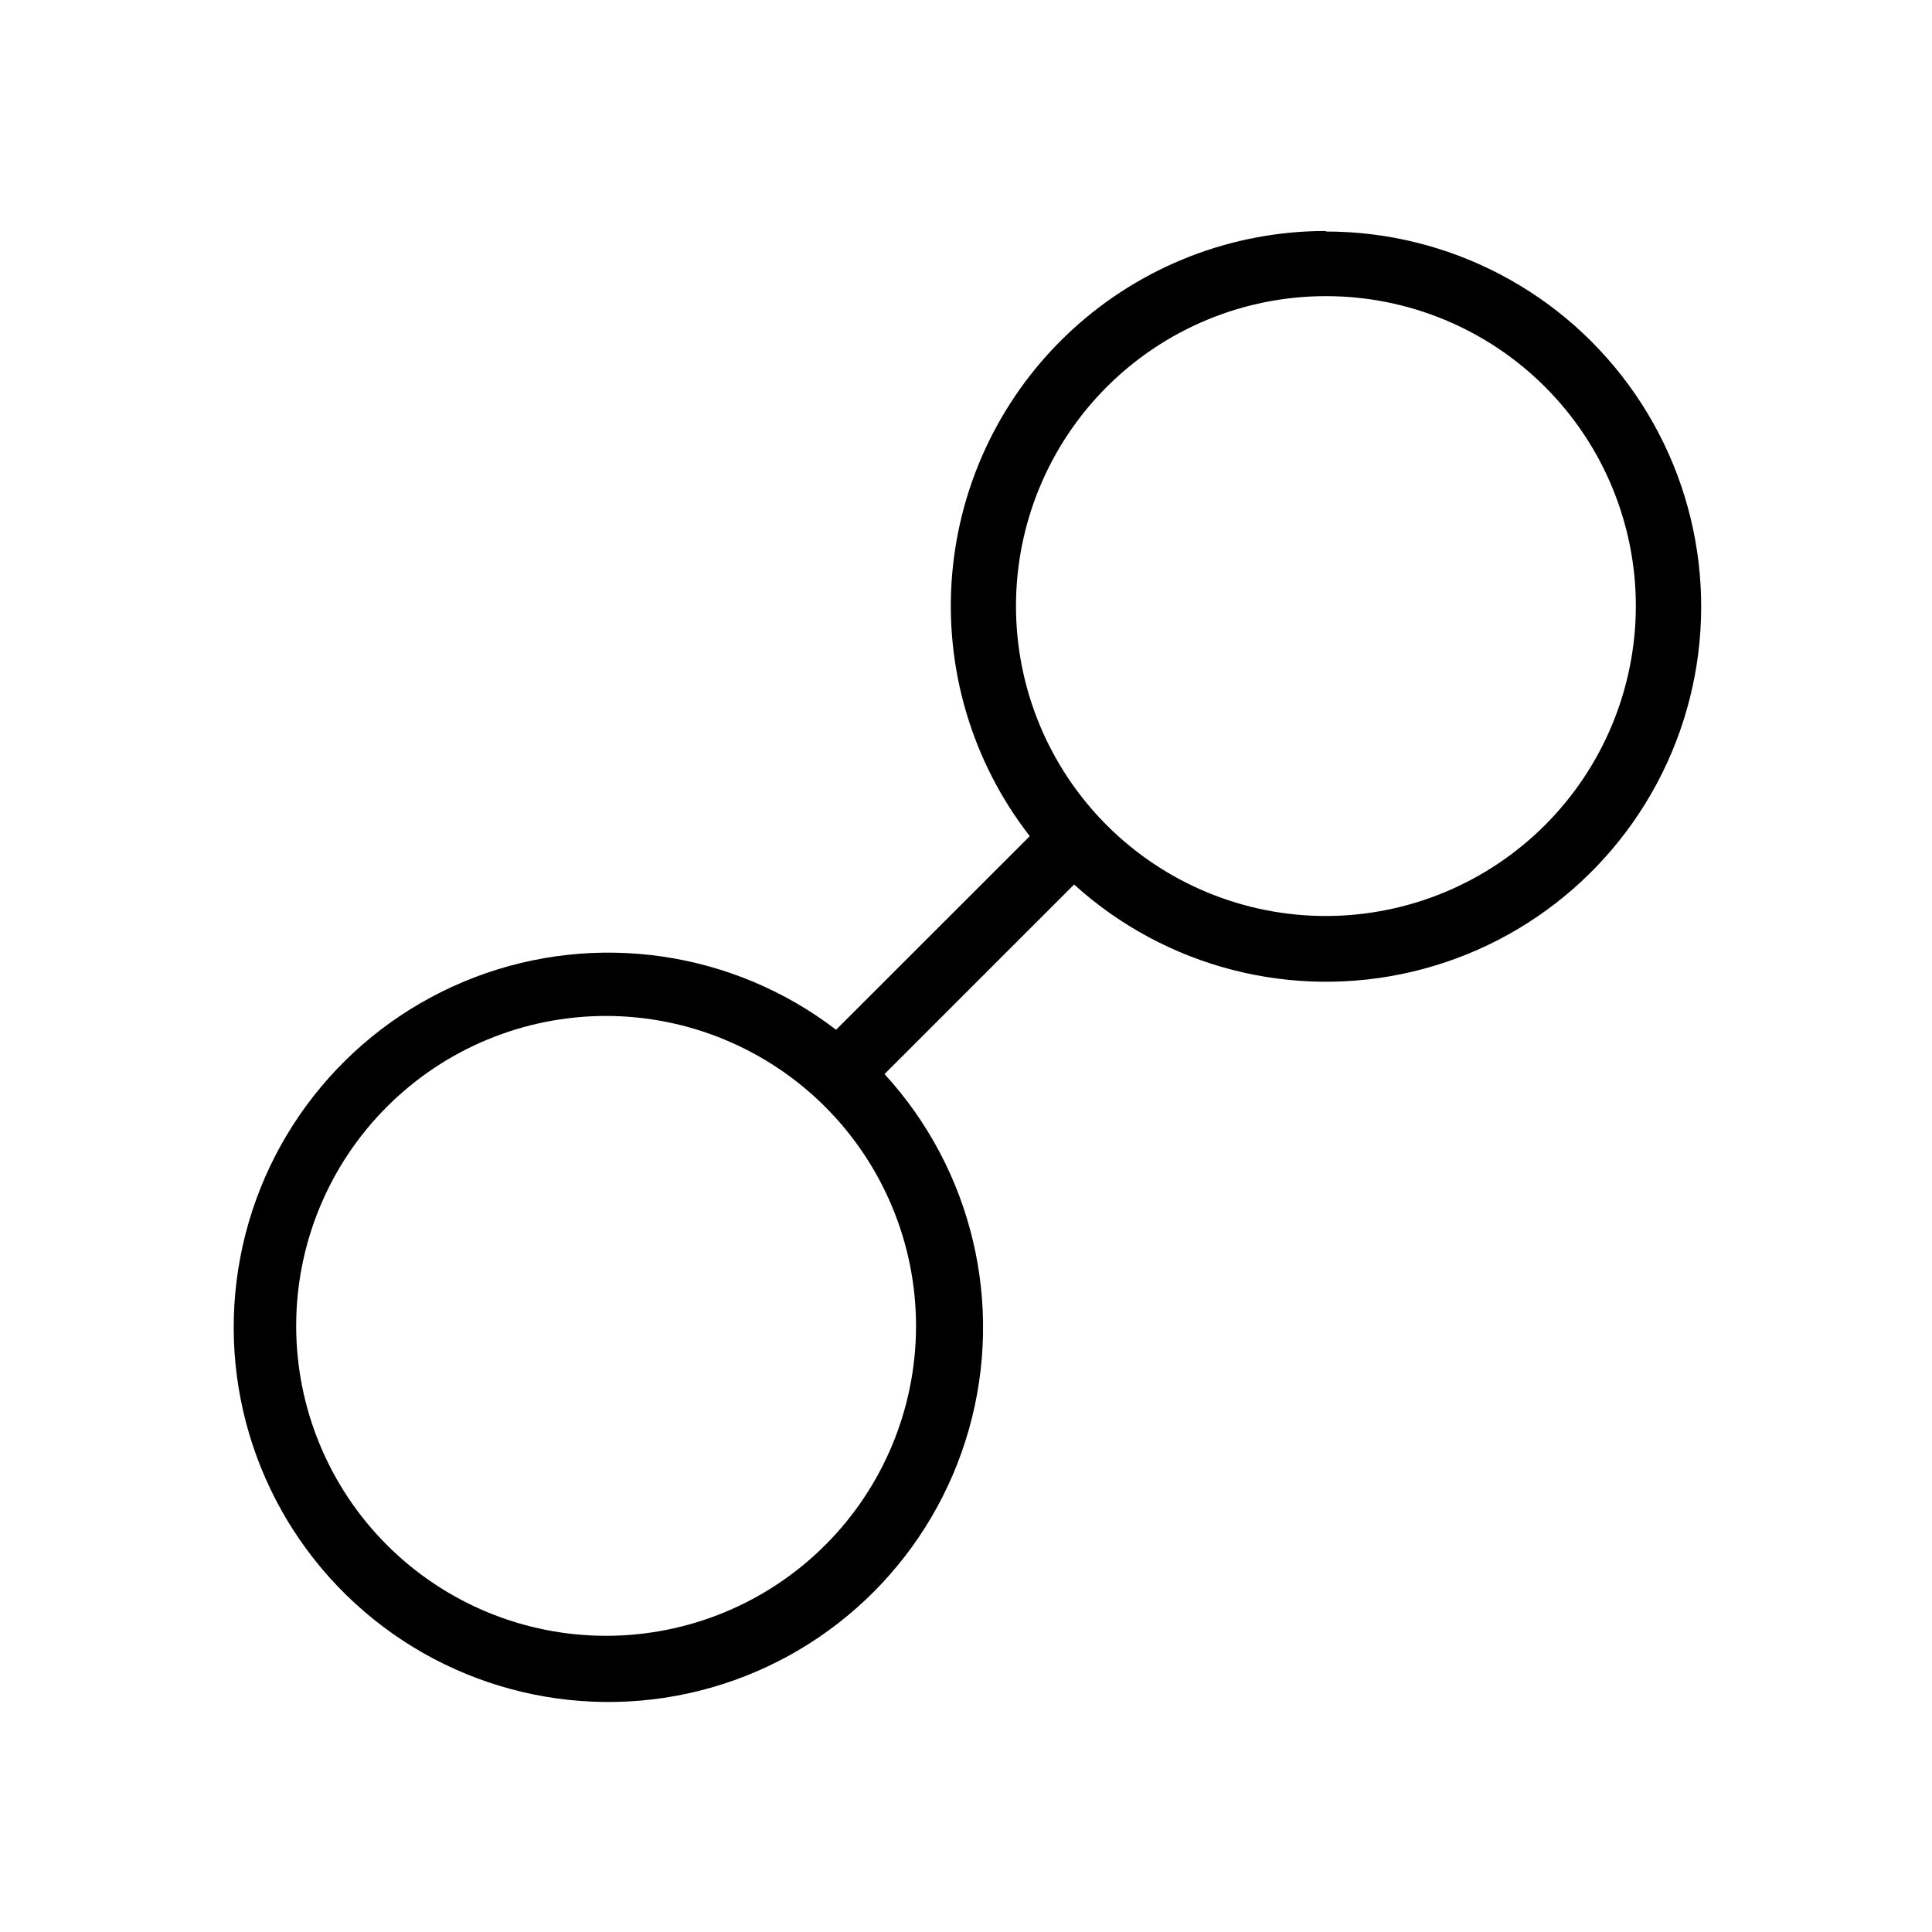
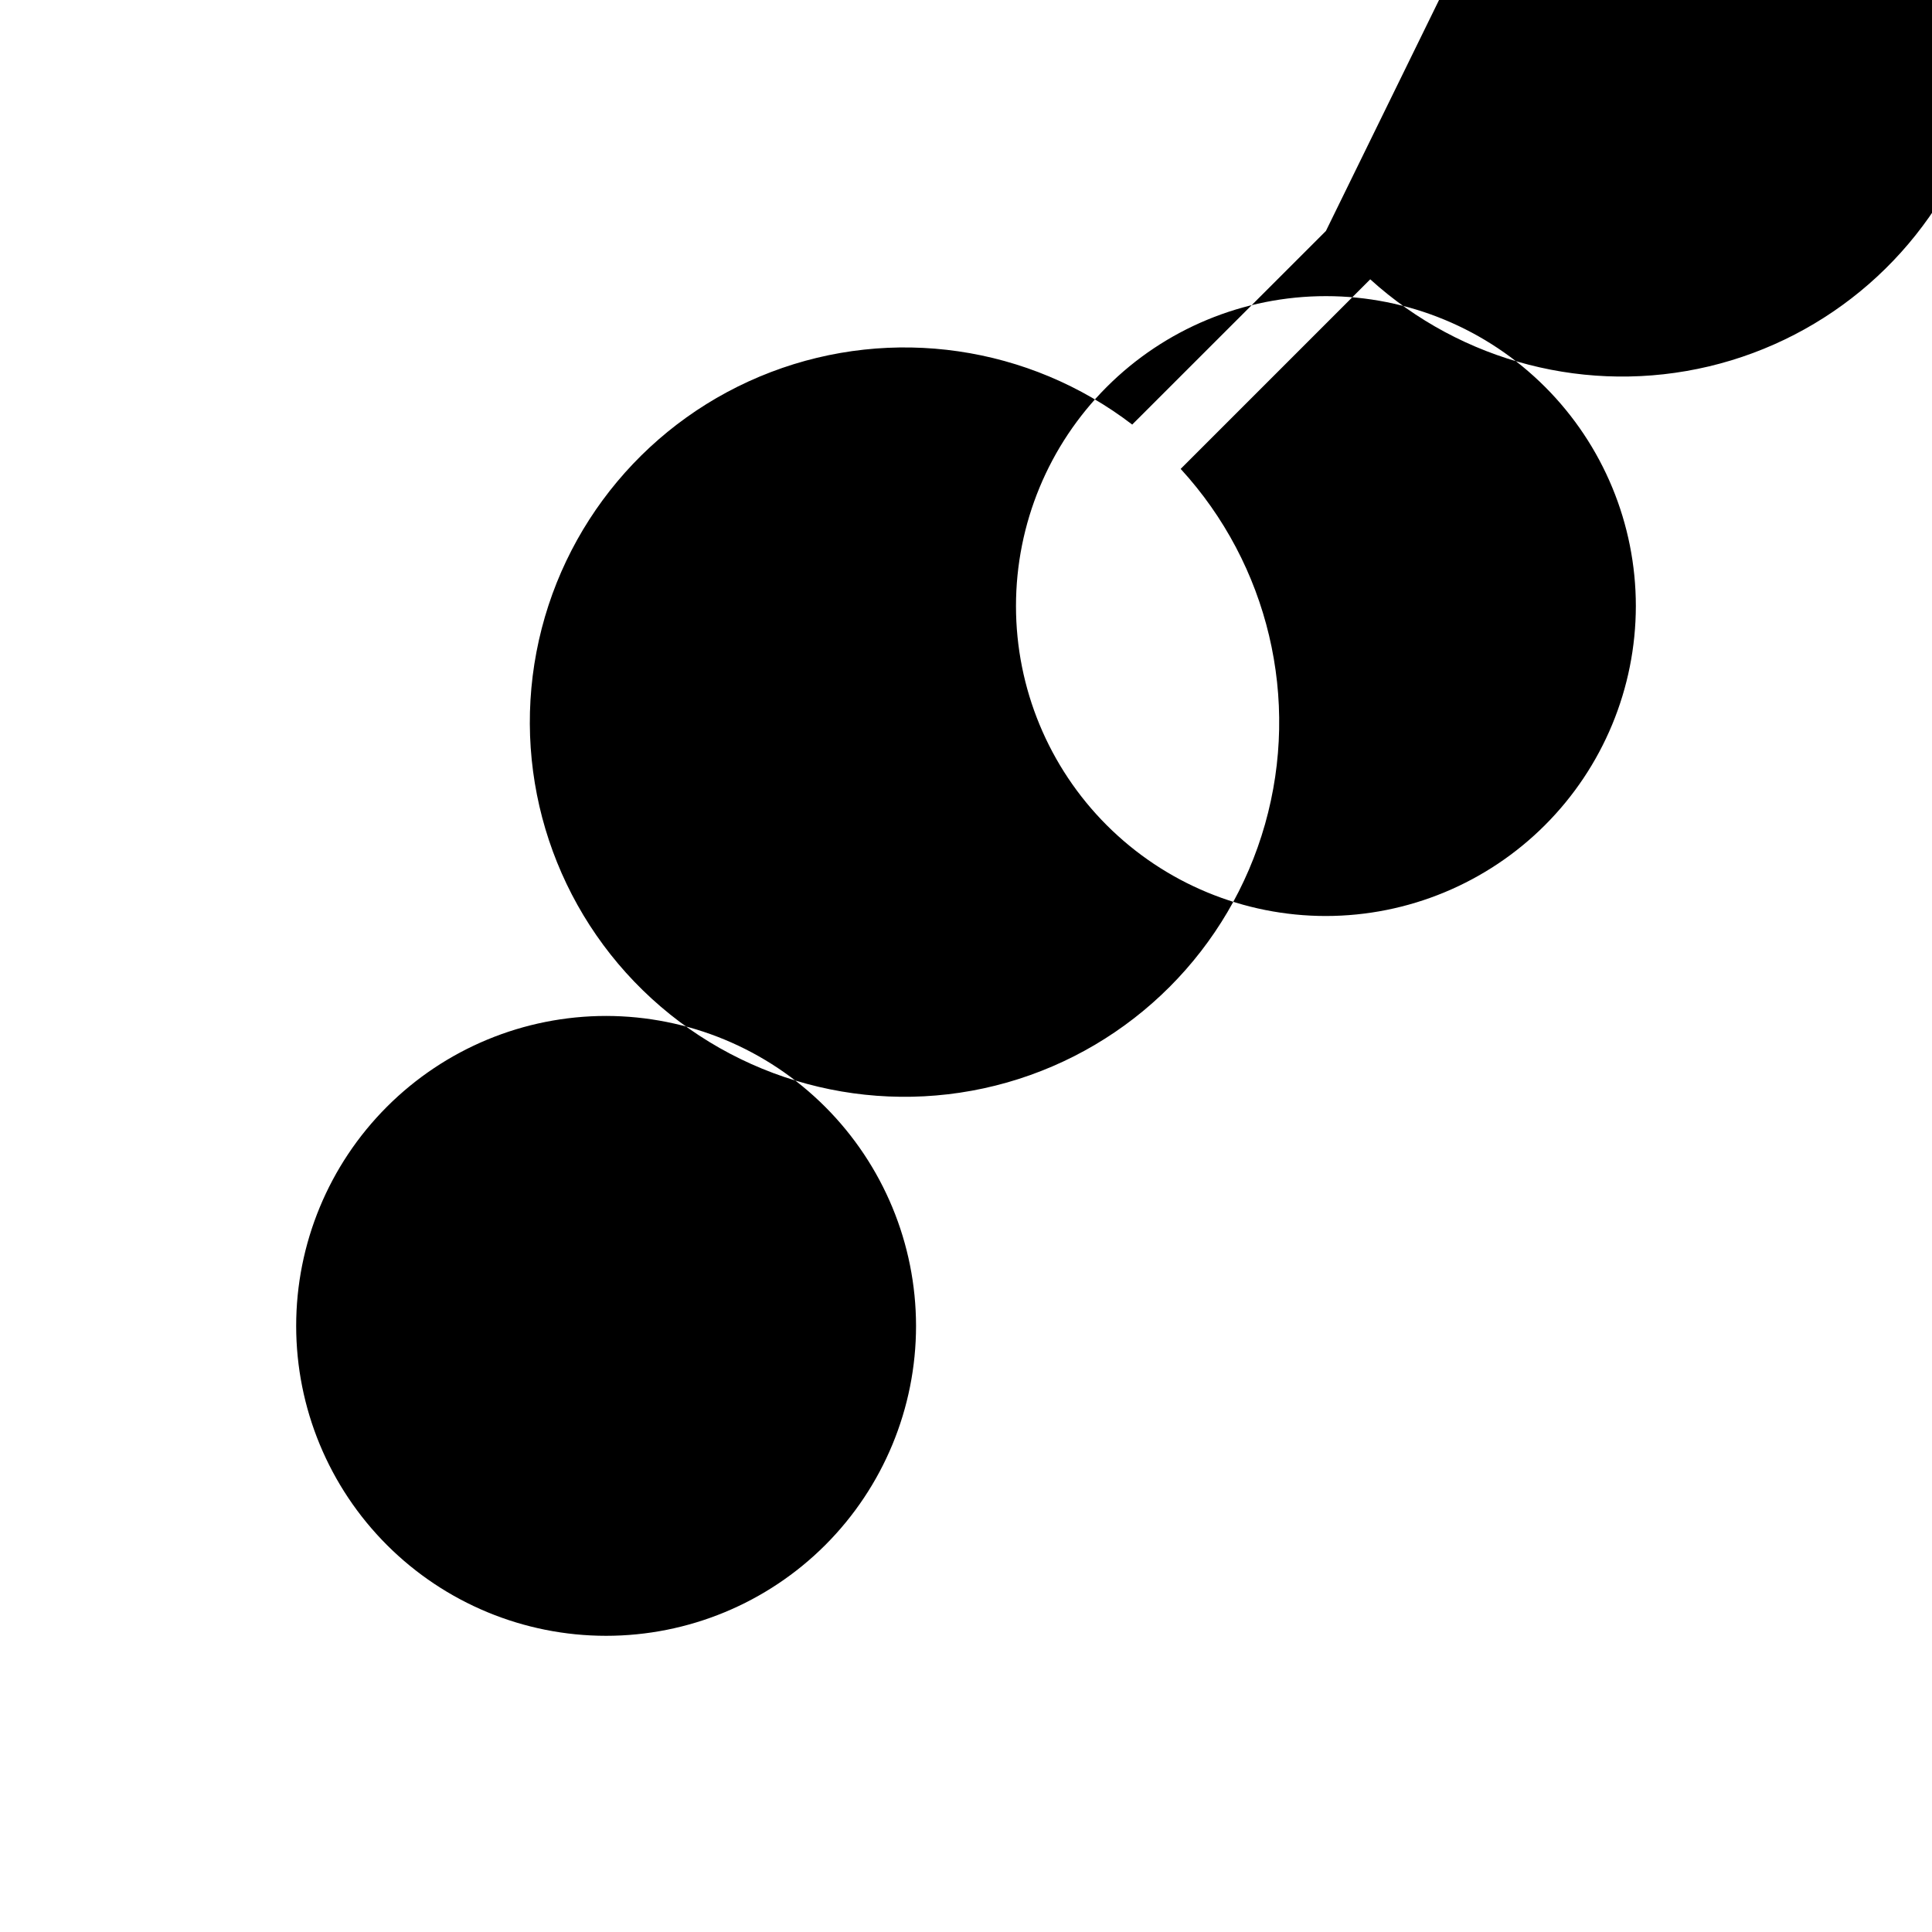
<svg xmlns="http://www.w3.org/2000/svg" fill="#000000" width="800px" height="800px" version="1.1" viewBox="144 144 512 512">
-   <path d="m495.38 205.21c-24.934-0.008-48.957 9.359-67.309 26.242-18.352 16.883-29.684 40.043-31.754 64.891-2.066 24.852 5.281 49.566 20.586 69.25l-51.332 51.305c-27.348-20.93-63.59-26.191-95.762-13.906-32.176 12.285-55.684 40.363-62.125 74.195-6.438 33.828 5.113 68.582 30.523 91.828s61.051 31.664 94.176 22.246c33.125-9.422 59.008-35.332 68.387-68.469s0.918-68.766-22.359-94.148l50.238-50.238c24.277 22.016 57.848 30.648 89.738 23.078 31.887-7.57 57.996-30.375 69.785-60.953 11.793-30.578 7.758-65.008-10.793-92.027-18.547-27.02-49.223-43.164-82-43.148zm-108.62 290.16c0 21.785-8.652 42.676-24.055 58.082-15.402 15.402-36.297 24.055-58.078 24.055-21.785 0-42.676-8.652-58.078-24.055-15.406-15.406-24.059-36.297-24.059-58.082 0-21.781 8.652-42.672 24.059-58.078 15.402-15.402 36.293-24.055 58.078-24.055 21.777 0.023 42.652 8.684 58.051 24.082 15.398 15.398 24.062 36.277 24.082 58.051zm108.62-108.62c-21.781 0-42.672-8.652-58.078-24.055-15.402-15.402-24.055-36.297-24.055-58.078 0-21.785 8.652-42.676 24.055-58.078 15.406-15.406 36.297-24.059 58.078-24.059 21.785 0 42.676 8.652 58.082 24.059 15.402 15.402 24.055 36.293 24.055 58.078-0.023 21.777-8.684 42.652-24.082 58.051-15.398 15.398-36.277 24.062-58.055 24.082z" />
+   <path d="m495.38 205.21l-51.332 51.305c-27.348-20.93-63.59-26.191-95.762-13.906-32.176 12.285-55.684 40.363-62.125 74.195-6.438 33.828 5.113 68.582 30.523 91.828s61.051 31.664 94.176 22.246c33.125-9.422 59.008-35.332 68.387-68.469s0.918-68.766-22.359-94.148l50.238-50.238c24.277 22.016 57.848 30.648 89.738 23.078 31.887-7.57 57.996-30.375 69.785-60.953 11.793-30.578 7.758-65.008-10.793-92.027-18.547-27.02-49.223-43.164-82-43.148zm-108.62 290.16c0 21.785-8.652 42.676-24.055 58.082-15.402 15.402-36.297 24.055-58.078 24.055-21.785 0-42.676-8.652-58.078-24.055-15.406-15.406-24.059-36.297-24.059-58.082 0-21.781 8.652-42.672 24.059-58.078 15.402-15.402 36.293-24.055 58.078-24.055 21.777 0.023 42.652 8.684 58.051 24.082 15.398 15.398 24.062 36.277 24.082 58.051zm108.62-108.62c-21.781 0-42.672-8.652-58.078-24.055-15.402-15.402-24.055-36.297-24.055-58.078 0-21.785 8.652-42.676 24.055-58.078 15.406-15.406 36.297-24.059 58.078-24.059 21.785 0 42.676 8.652 58.082 24.059 15.402 15.402 24.055 36.293 24.055 58.078-0.023 21.777-8.684 42.652-24.082 58.051-15.398 15.398-36.277 24.062-58.055 24.082z" />
</svg>